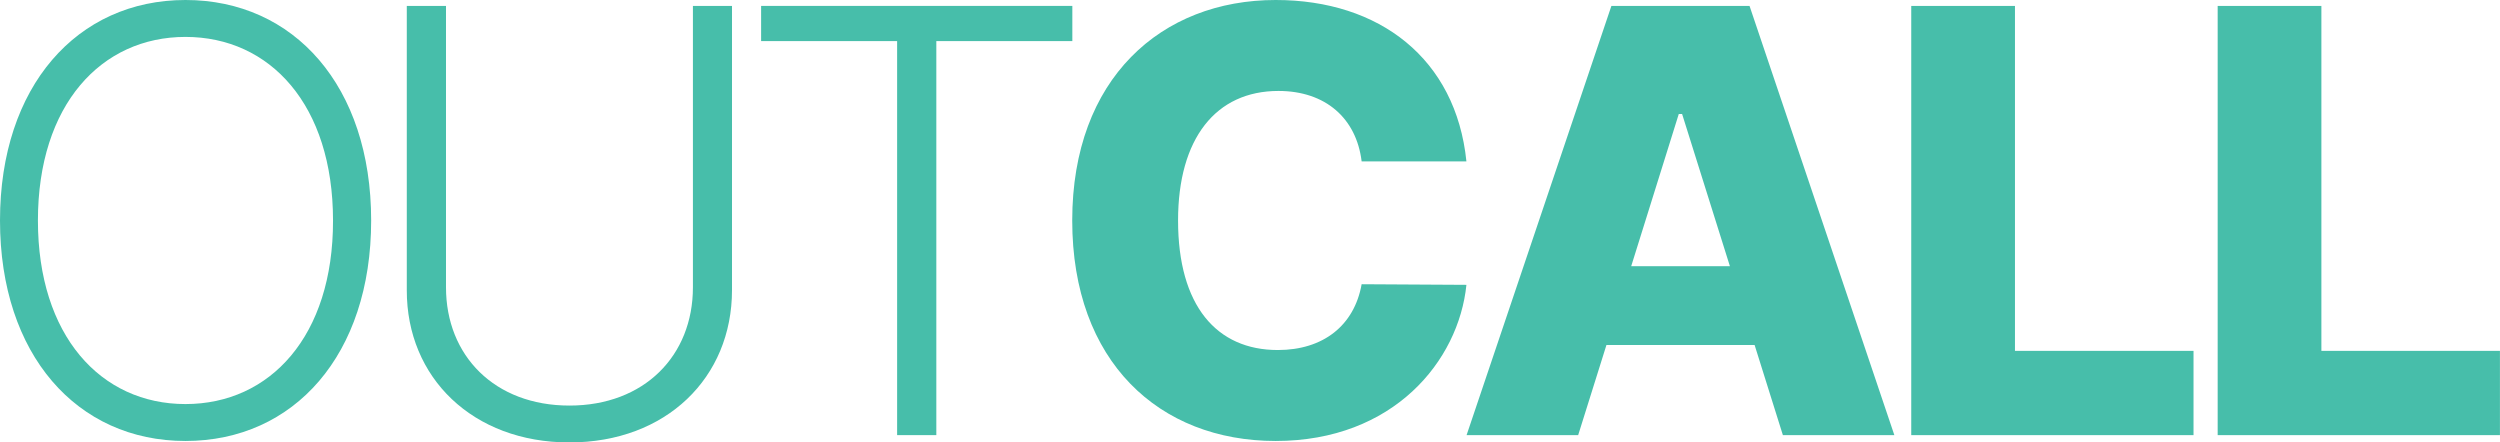
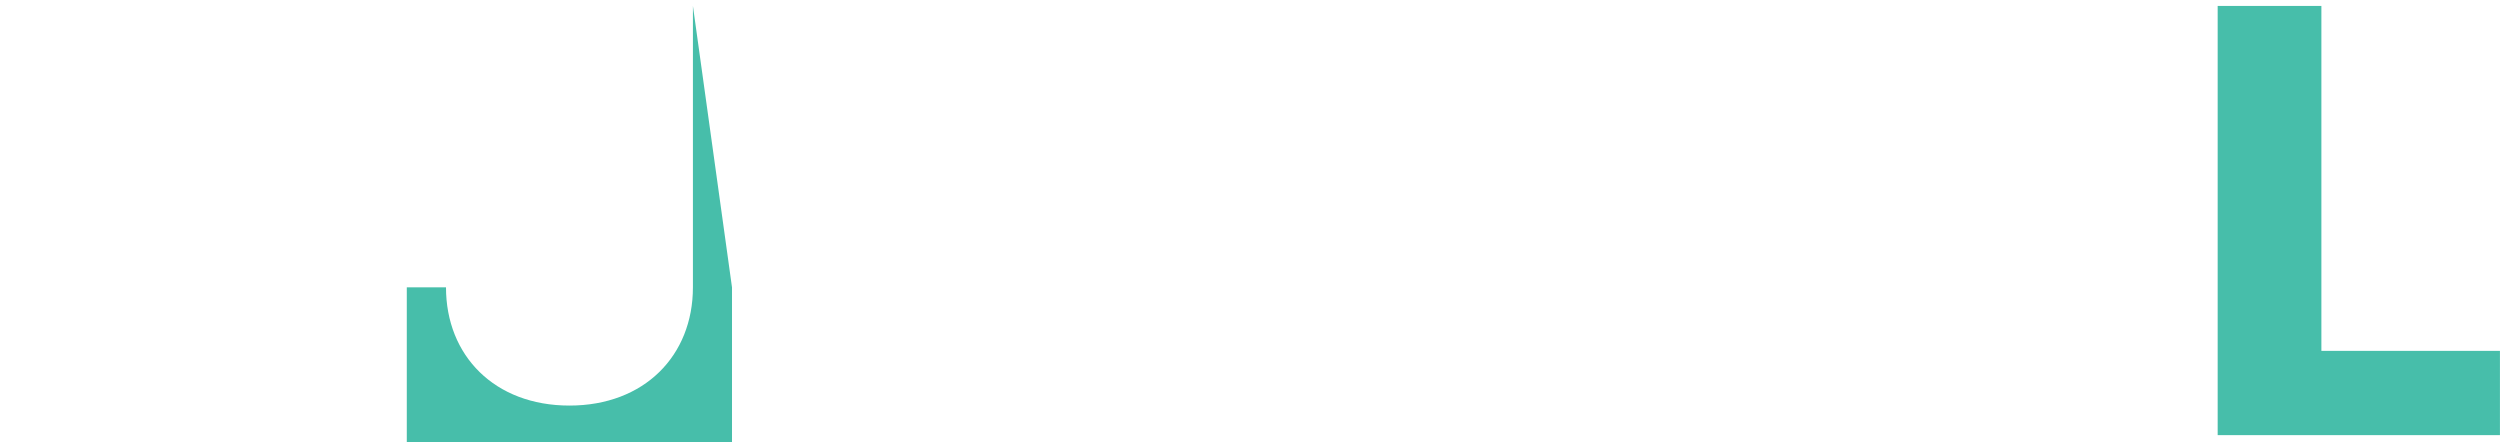
<svg xmlns="http://www.w3.org/2000/svg" xmlns:ns1="http://www.inkscape.org/namespaces/inkscape" xmlns:ns2="http://sodipodi.sourceforge.net/DTD/sodipodi-0.dtd" width="44.832mm" height="7.934mm" viewBox="0 0 44.832 7.934" version="1.1" id="svg10740" ns1:version="1.1 (c68e22c387, 2021-05-23)" ns2:docname="outcall-logo-mint.svg">
  <ns2:namedview id="namedview10742" pagecolor="#ffffff" bordercolor="#666666" borderopacity="1.0" ns1:pageshadow="2" ns1:pageopacity="0.0" ns1:pagecheckerboard="0" ns1:document-units="mm" showgrid="false" ns1:zoom="3.1108586" ns1:cx="127.77823" ns1:cy="83.738939" ns1:window-width="2560" ns1:window-height="1377" ns1:window-x="2552" ns1:window-y="-8" ns1:window-maximized="1" ns1:current-layer="layer1" fit-margin-top="0" fit-margin-left="0" fit-margin-right="0" fit-margin-bottom="0" />
  <defs id="defs10737" />
  <g ns1:label="Calque 1" ns1:groupmode="layer" id="layer1" transform="translate(-53.276,-49.723)">
    <g aria-label="OUTCALL" id="text12399-9" style="font-size:10.583px;line-height:1.25;fill:#47beaa;fill-opacity:1;stroke-width:0.265" transform="translate(-0.926,-14.598)">
-       <path d="m 60.858,68.275 c 0,-2.409 -1.383,-3.954 -3.33,-3.954 -1.943,0 -3.326,1.548 -3.326,3.954 0,2.405 1.379,3.954 3.326,3.954 1.947,0 3.33,-1.545 3.33,-3.954 z m -0.684,0 c 0.004,2.071 -1.127,3.292 -2.646,3.292 -1.522,0 -2.646,-1.229 -2.646,-3.292 0,-2.075 1.135,-3.292 2.646,-3.292 1.518,0 2.646,1.221 2.646,3.292 z" style="font-weight:300;font-family:Inter;-inkscape-font-specification:'Inter Light';fill:#47beaa;fill-opacity:1" id="path27463-3" />
-       <path d="m 66.628,64.427 v 5.047 c 0,1.225 -0.872,2.12 -2.214,2.12 -1.342,0 -2.214,-0.894 -2.214,-2.12 v -5.047 h -0.703 v 5.096 c -0.004,1.571 1.184,2.732 2.916,2.732 1.736,0 2.916,-1.161 2.916,-2.732 v -5.096 z" style="font-weight:300;font-family:Inter;-inkscape-font-specification:'Inter Light';fill:#47beaa;fill-opacity:1" id="path27465-7" />
-       <path d="m 67.851,65.058 h 2.439 v 7.066 h 0.703 v -7.066 h 2.439 v -0.631 h -5.581 z" style="font-weight:300;font-family:Inter;-inkscape-font-specification:'Inter Light';fill:#47beaa;fill-opacity:1" id="path27467-2" />
-       <path d="m 80.499,67.215 c -0.188,-1.842 -1.56,-2.894 -3.42,-2.894 -2.052,0 -3.649,1.409 -3.649,3.954 0,2.533 1.56,3.954 3.649,3.954 2.112,0 3.281,-1.436 3.42,-2.8 l -1.879,-0.011 c -0.132,0.74 -0.688,1.18 -1.503,1.18 -1.097,0 -1.789,-0.793 -1.789,-2.323 0,-1.469 0.676,-2.323 1.8,-2.323 0.846,0 1.398,0.492 1.492,1.263 z" style="font-weight:800;-inkscape-font-specification:'Inter Ultra-Bold';fill:#47beaa;fill-opacity:1" id="path27469-3" />
-       <path d="m 82.503,72.124 0.507,-1.616 h 2.657 l 0.507,1.616 h 1.999 l -2.597,-7.697 h -2.477 l -2.597,7.697 z m 0.951,-3.029 0.853,-2.729 h 0.06 l 0.857,2.729 z" style="font-weight:800;-inkscape-font-specification:'Inter Ultra-Bold';fill:#47beaa;fill-opacity:1" id="path27471-4" />
-       <path d="m 88.476,72.124 h 5.062 v -1.511 h -3.202 v -6.186 h -1.86 z" style="font-weight:800;-inkscape-font-specification:'Inter Ultra-Bold';fill:#47beaa;fill-opacity:1" id="path27473-3" />
+       <path d="m 66.628,64.427 v 5.047 c 0,1.225 -0.872,2.12 -2.214,2.12 -1.342,0 -2.214,-0.894 -2.214,-2.12 h -0.703 v 5.096 c -0.004,1.571 1.184,2.732 2.916,2.732 1.736,0 2.916,-1.161 2.916,-2.732 v -5.096 z" style="font-weight:300;font-family:Inter;-inkscape-font-specification:'Inter Light';fill:#47beaa;fill-opacity:1" id="path27465-7" />
      <path d="m 93.971,72.124 h 5.062 v -1.511 h -3.202 v -6.186 h -1.86 z" style="font-weight:800;-inkscape-font-specification:'Inter Ultra-Bold';fill:#47beaa;fill-opacity:1" id="path27475-6" />
    </g>
  </g>
</svg>